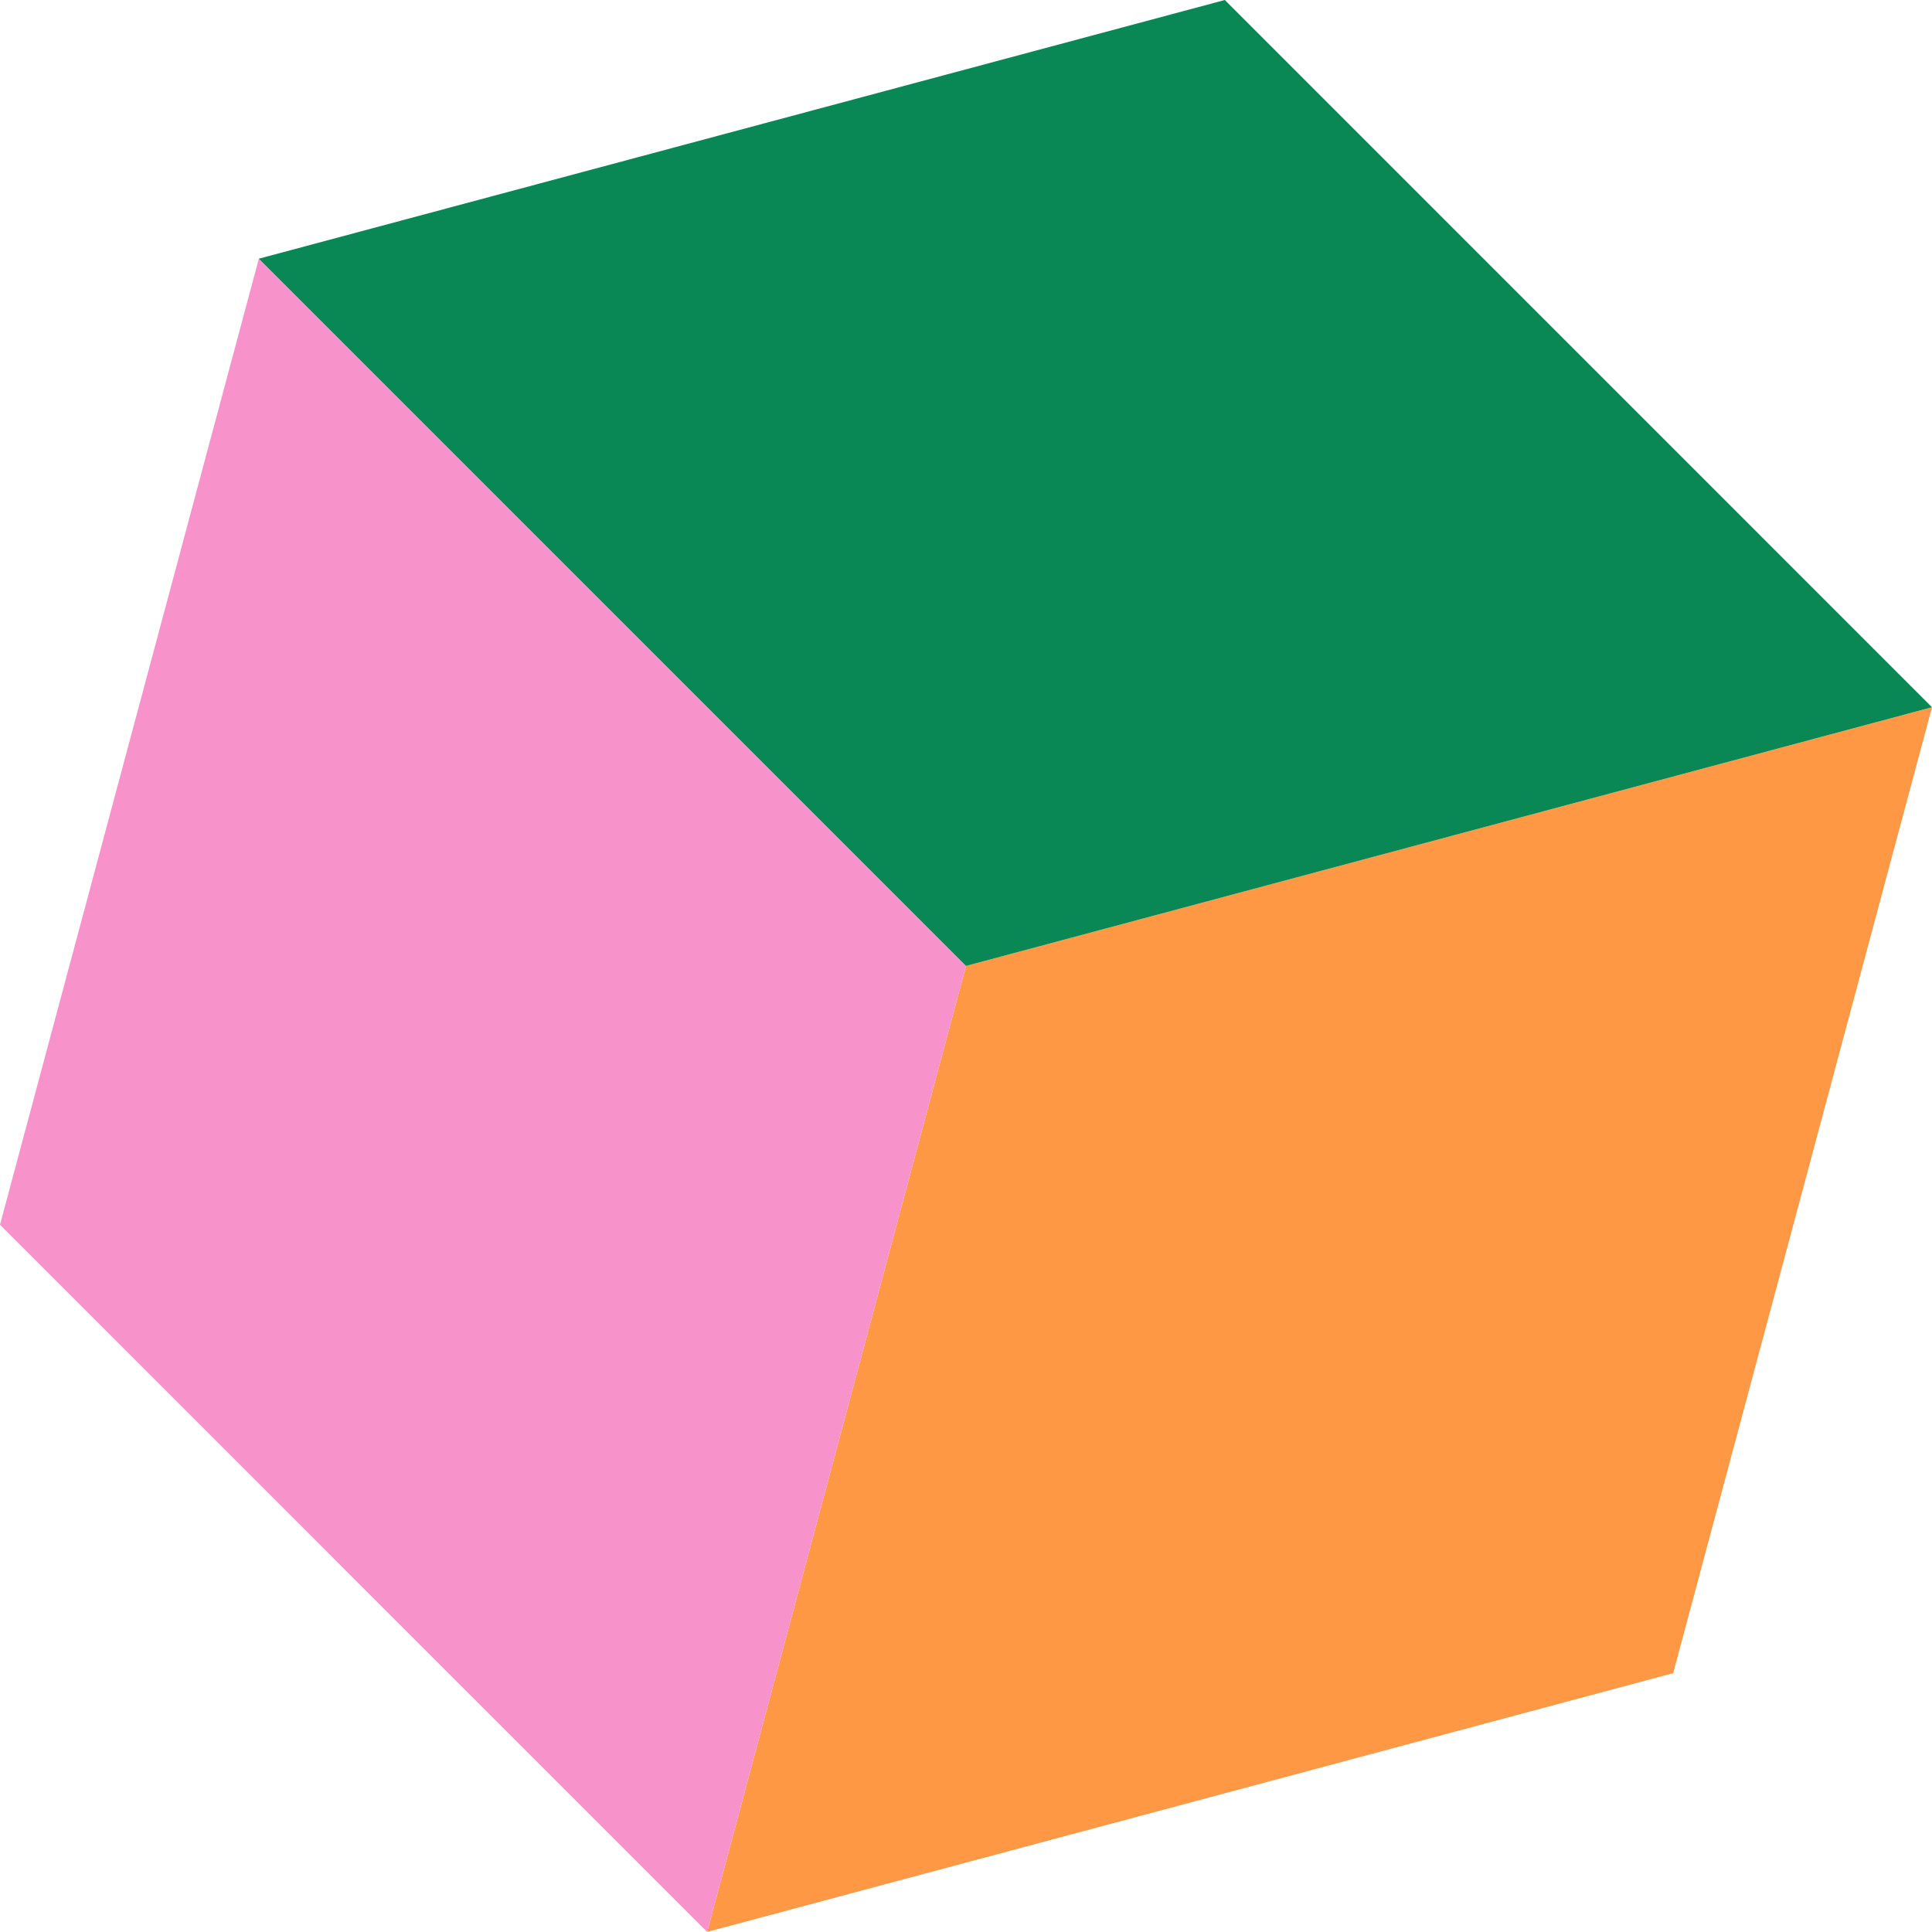
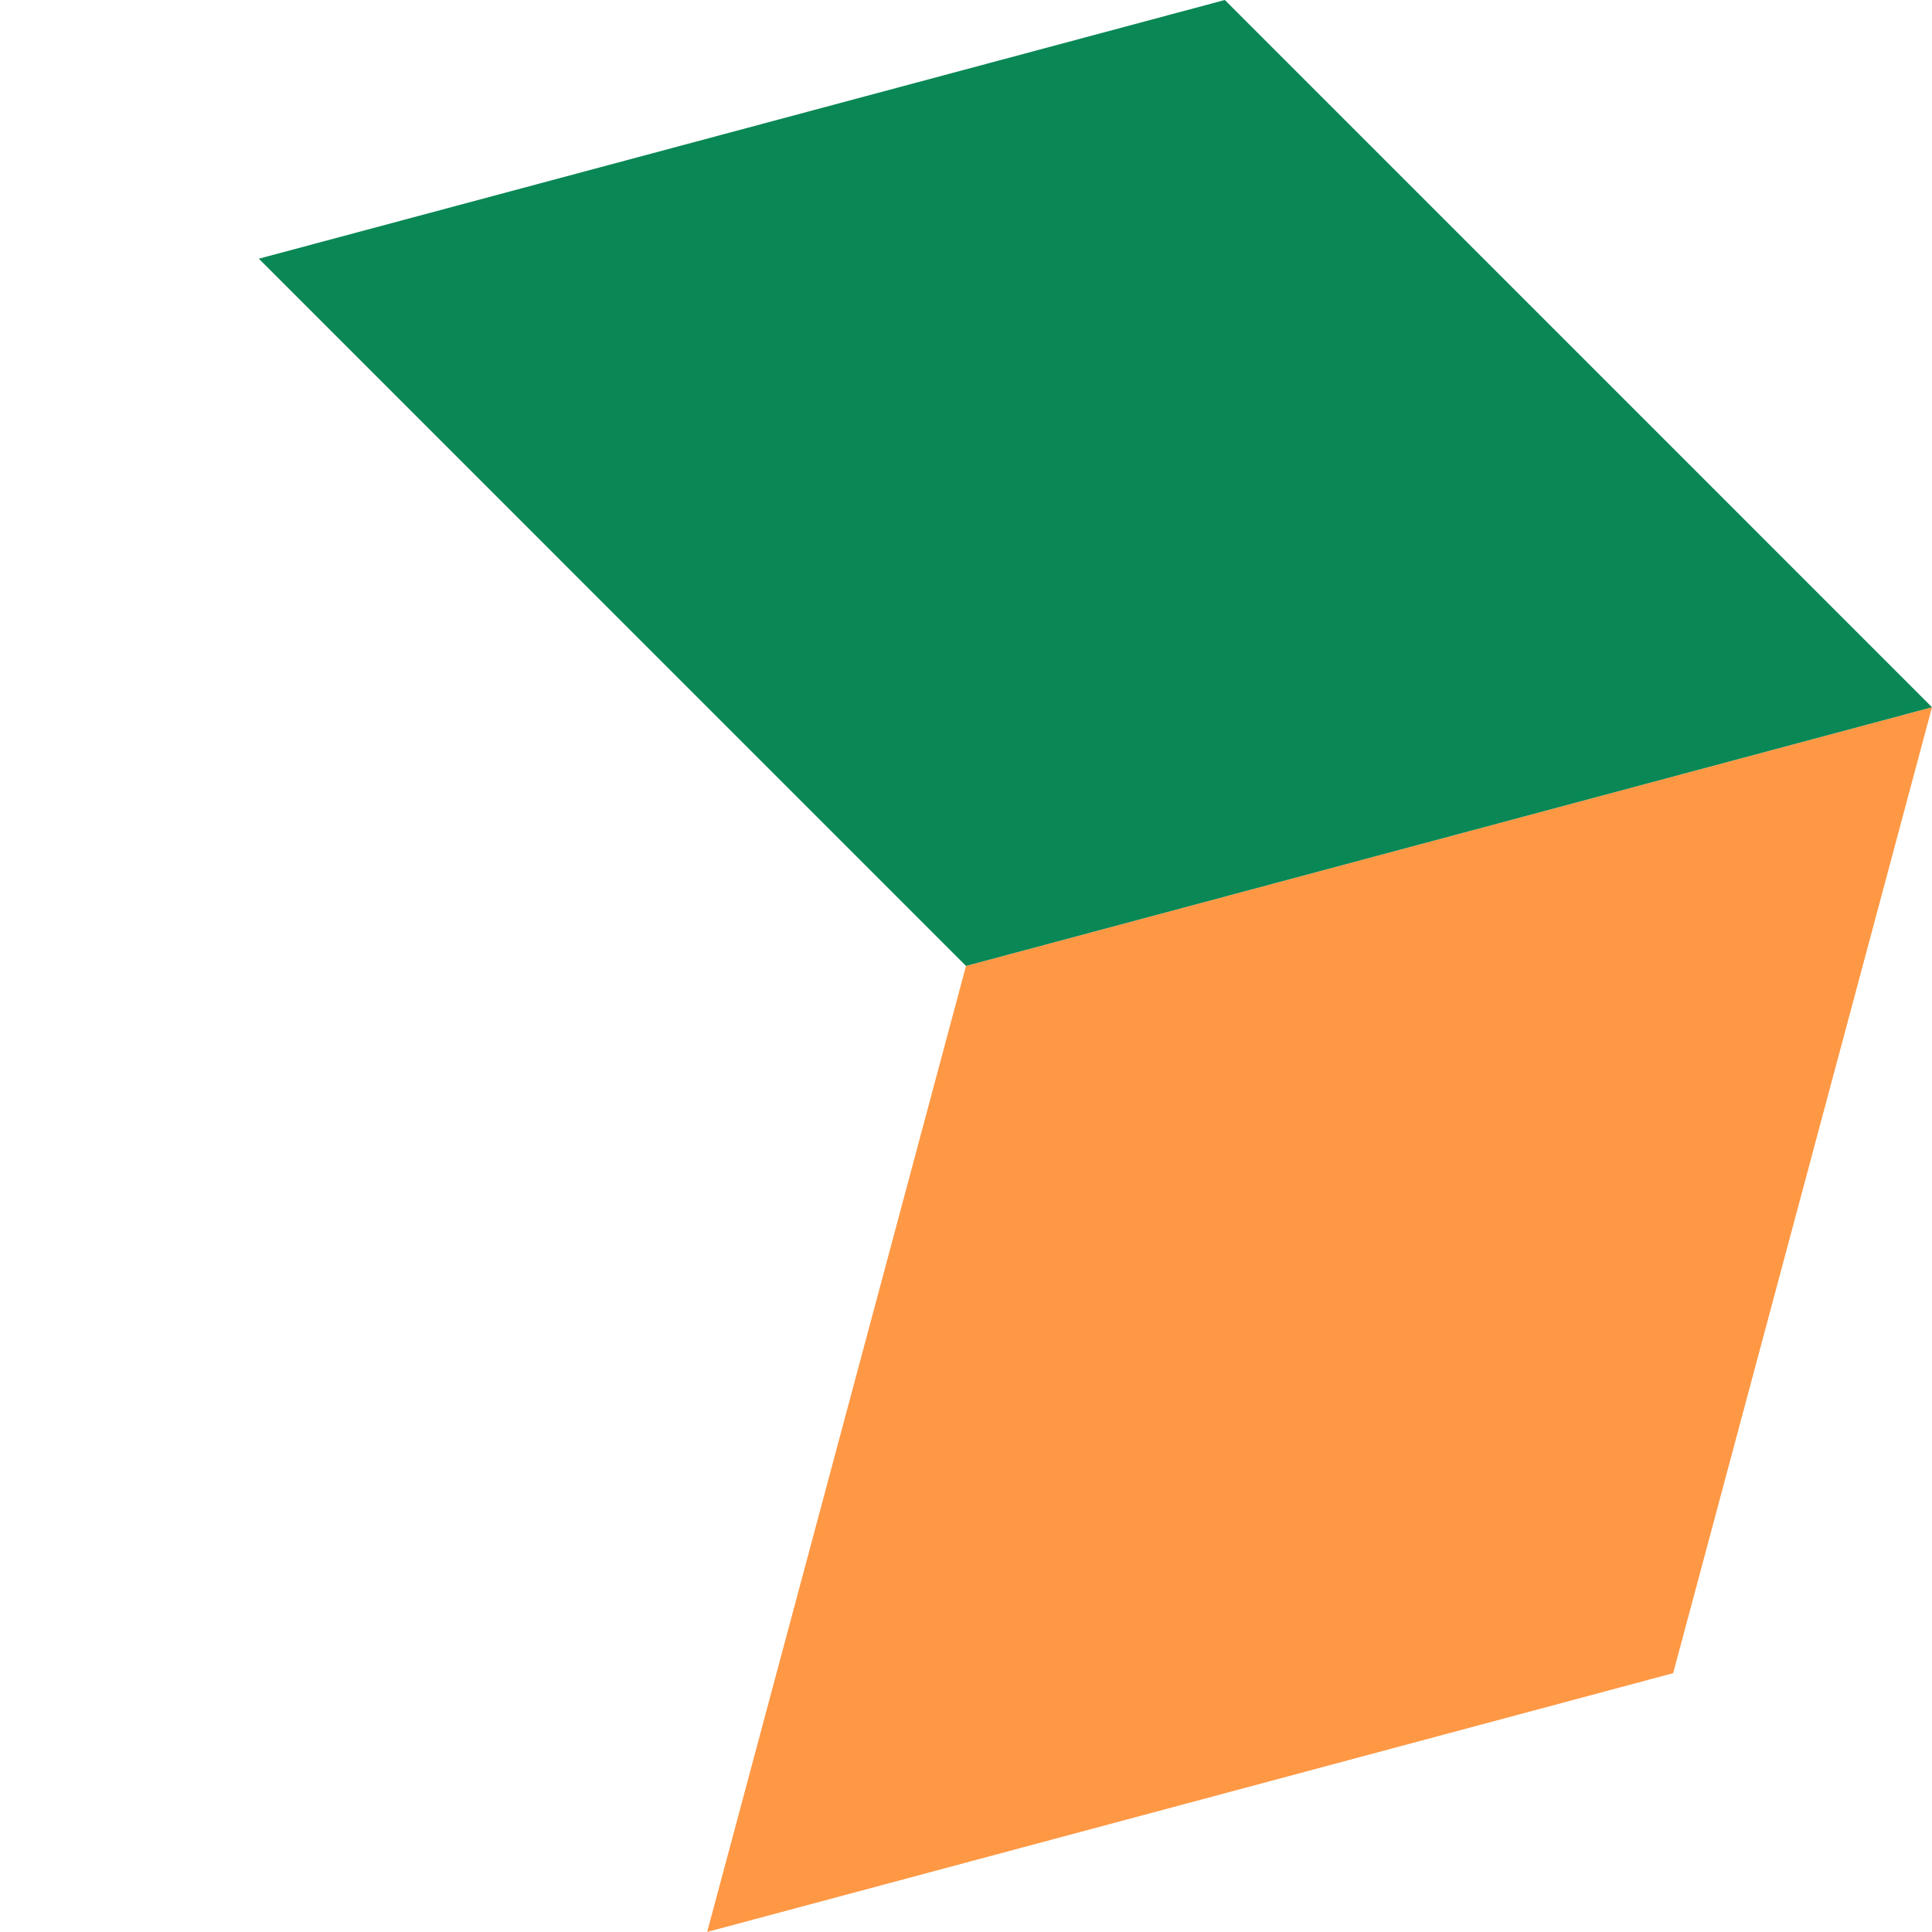
<svg xmlns="http://www.w3.org/2000/svg" id="_レイヤー_2" data-name="レイヤー 2" viewBox="0 0 29.79 29.789">
  <defs>
    <style>
      .cls-1 {
        fill: #f793ca;
      }

      .cls-2 {
        fill: #ff9844;
      }

      .cls-3 {
        fill: #098754;
      }
    </style>
  </defs>
  <g id="bg">
    <g>
      <polygon class="cls-2" points="29.79 10.905 14.895 14.894 10.904 29.789 25.799 25.799 29.79 10.905" />
      <g>
-         <polygon class="cls-1" points="0 18.884 10.904 29.789 14.895 14.894 3.991 3.989 0 18.884" />
        <polygon class="cls-3" points="3.991 3.989 14.895 14.894 29.79 10.905 18.886 0 3.991 3.989" />
      </g>
    </g>
  </g>
</svg>